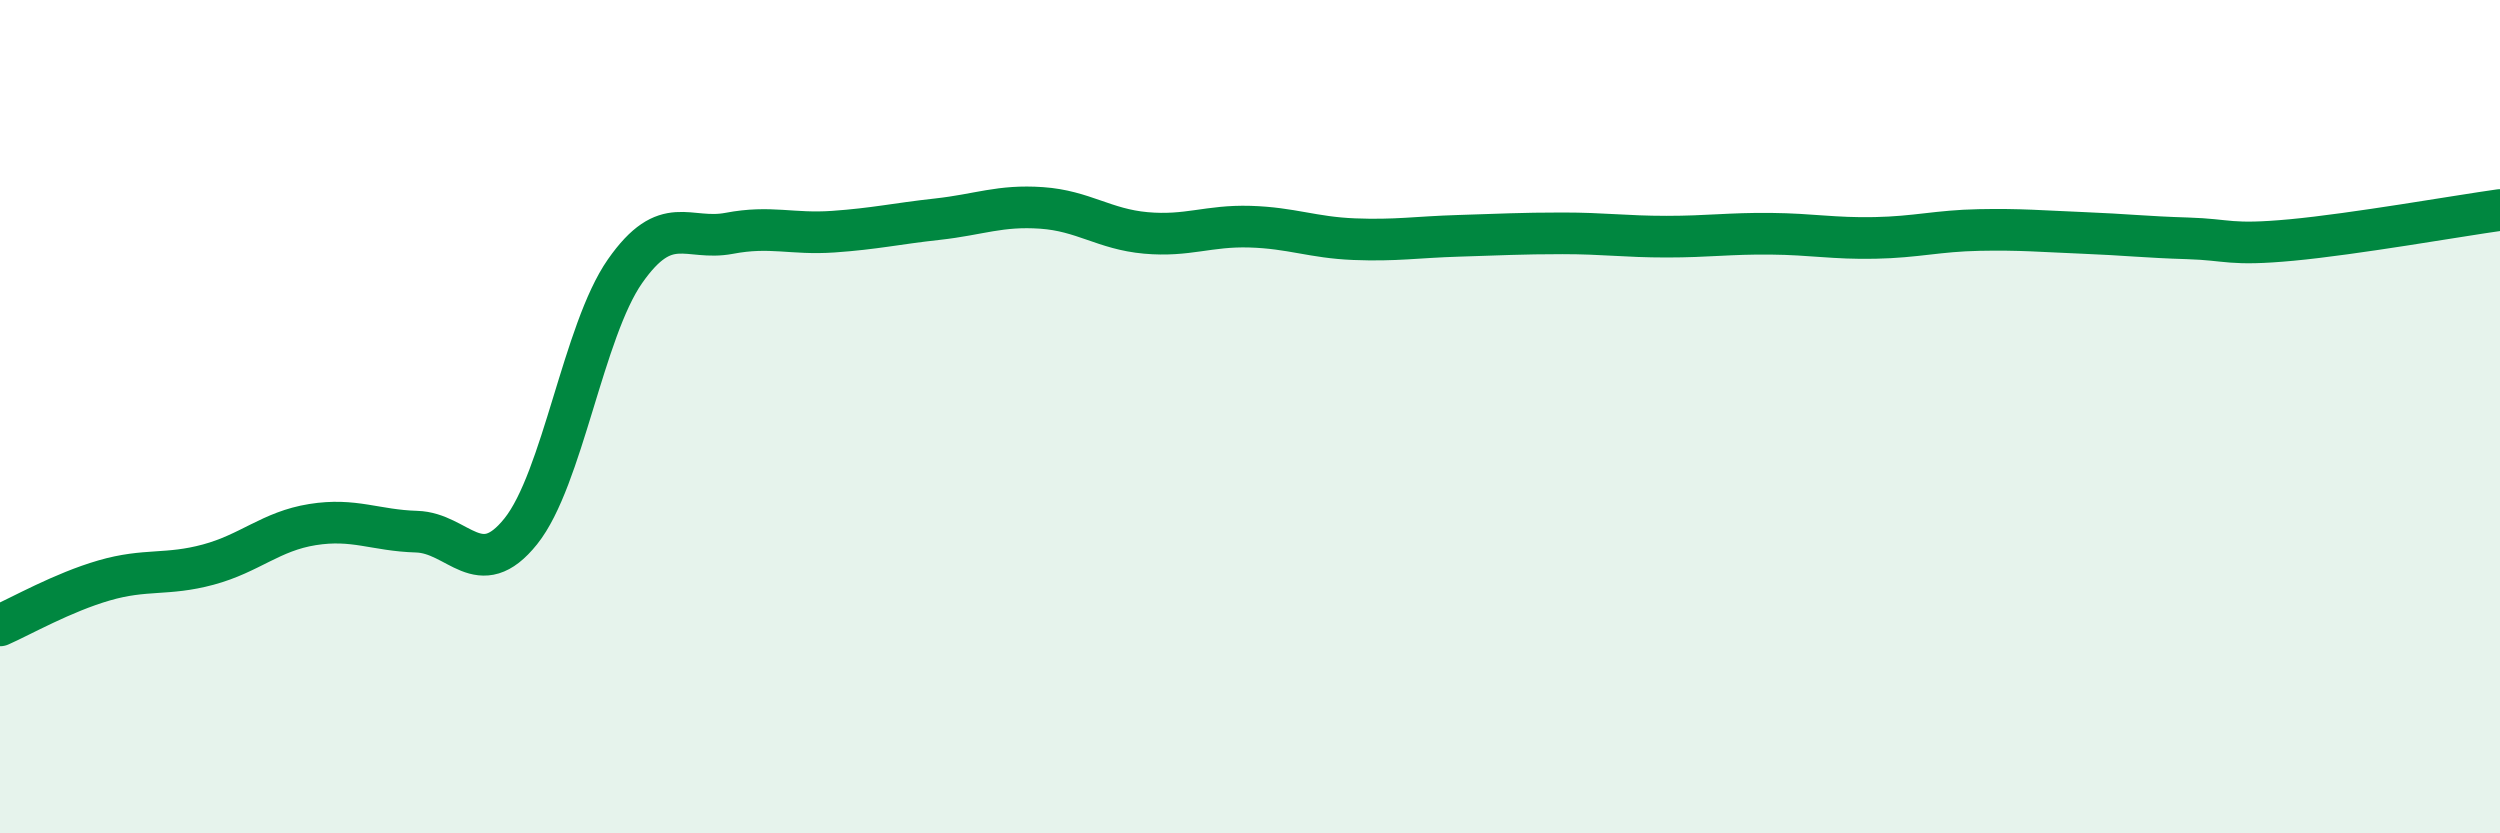
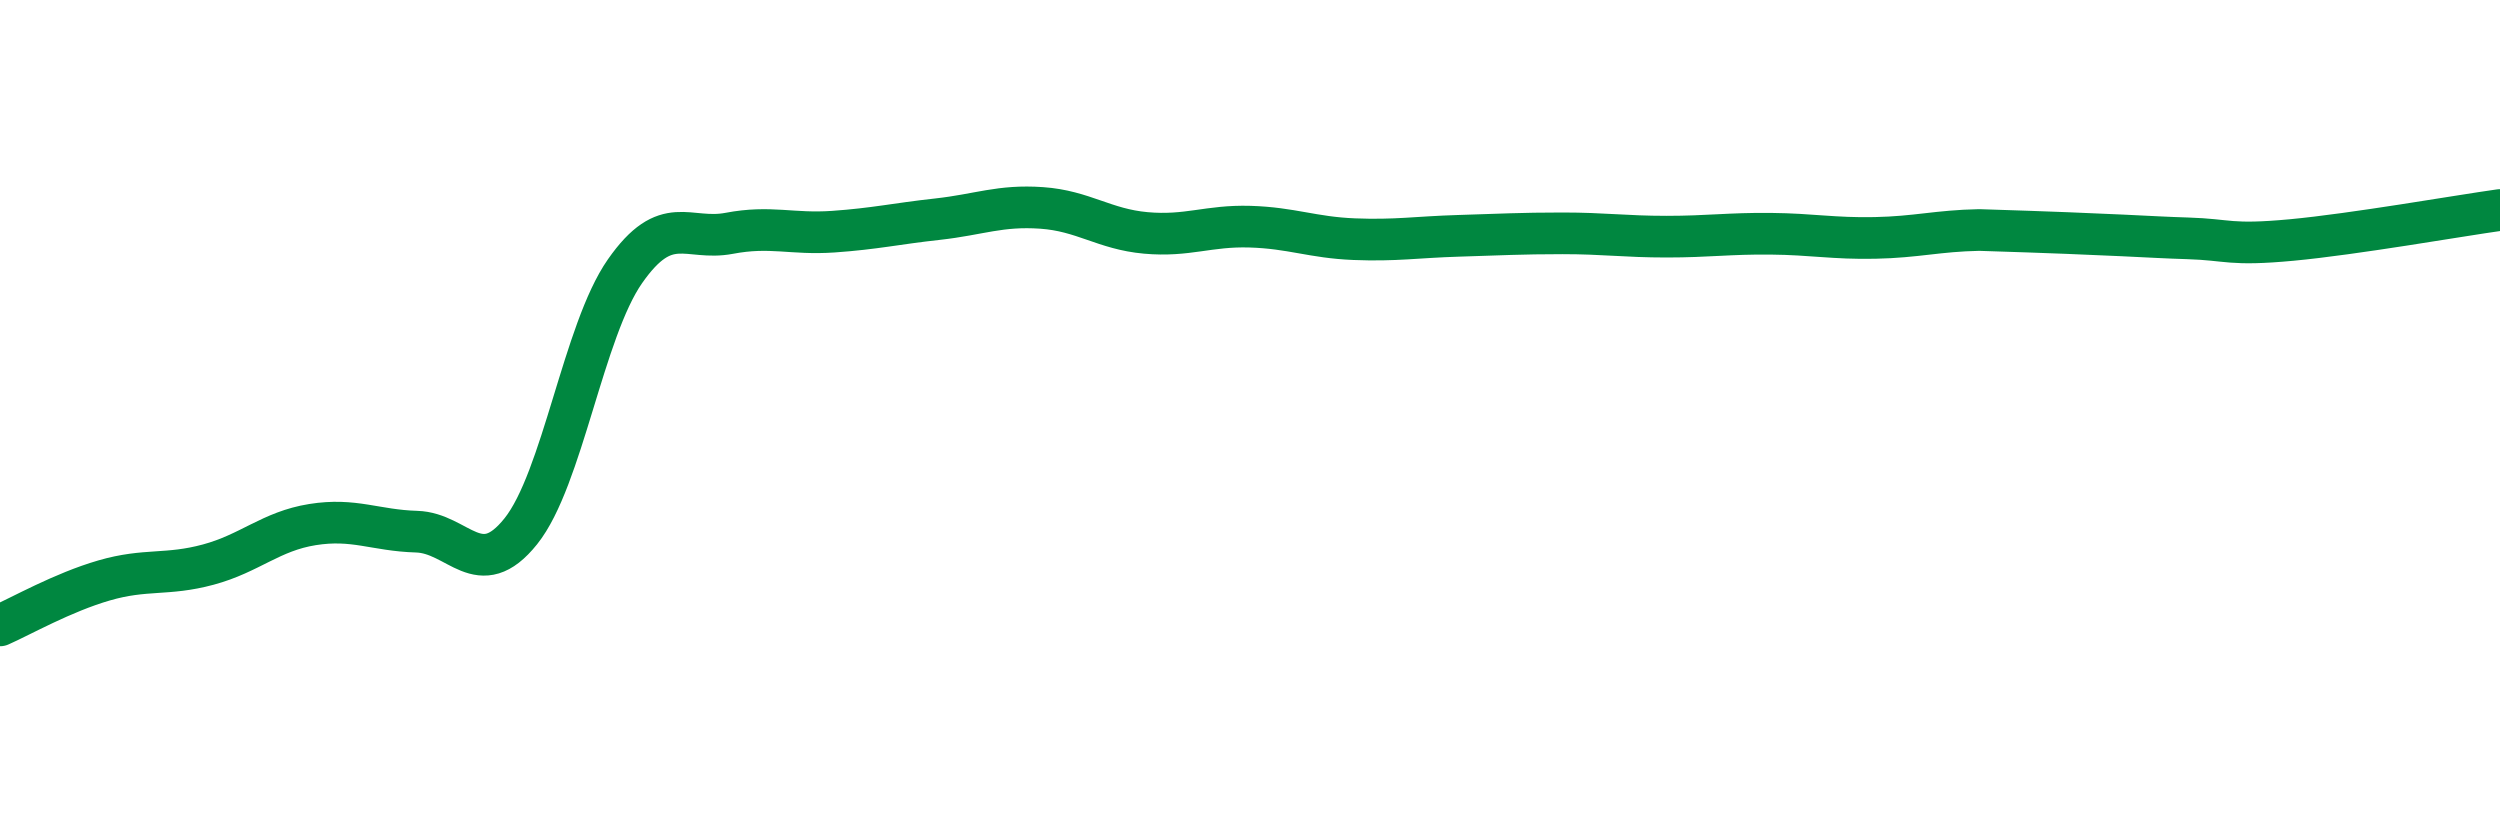
<svg xmlns="http://www.w3.org/2000/svg" width="60" height="20" viewBox="0 0 60 20">
-   <path d="M 0,15.01 C 0.5,14.79 1.5,14.22 2.5,13.93 C 3.5,13.64 4,13.82 5,13.55 C 6,13.28 6.5,12.75 7.5,12.59 C 8.5,12.43 9,12.73 10,12.76 C 11,12.79 11.5,14 12.5,12.75 C 13.5,11.5 14,7.94 15,6.51 C 16,5.08 16.5,5.79 17.5,5.6 C 18.5,5.41 19,5.63 20,5.56 C 21,5.49 21.5,5.37 22.5,5.26 C 23.5,5.15 24,4.92 25,4.99 C 26,5.06 26.5,5.5 27.5,5.59 C 28.5,5.68 29,5.41 30,5.44 C 31,5.47 31.5,5.7 32.5,5.74 C 33.5,5.78 34,5.69 35,5.66 C 36,5.63 36.5,5.6 37.5,5.6 C 38.5,5.6 39,5.68 40,5.68 C 41,5.68 41.5,5.6 42.5,5.61 C 43.5,5.62 44,5.73 45,5.71 C 46,5.69 46.5,5.54 47.5,5.52 C 48.5,5.5 49,5.55 50,5.59 C 51,5.63 51.5,5.69 52.5,5.72 C 53.5,5.75 53.5,5.9 55,5.76 C 56.5,5.62 59,5.18 60,5.04L60 20L0 20Z" fill="#008740" opacity="0.1" stroke-linecap="round" stroke-linejoin="round" />
-   <path d="M 0,15.01 C 0.5,14.79 1.5,14.22 2.5,13.93 C 3.5,13.64 4,13.82 5,13.55 C 6,13.28 6.5,12.75 7.5,12.59 C 8.5,12.43 9,12.73 10,12.76 C 11,12.79 11.5,14 12.5,12.75 C 13.5,11.5 14,7.94 15,6.51 C 16,5.08 16.5,5.79 17.5,5.6 C 18.5,5.41 19,5.63 20,5.56 C 21,5.49 21.5,5.37 22.5,5.26 C 23.5,5.15 24,4.92 25,4.99 C 26,5.06 26.5,5.5 27.5,5.59 C 28.5,5.68 29,5.41 30,5.44 C 31,5.47 31.5,5.7 32.5,5.74 C 33.5,5.78 34,5.69 35,5.66 C 36,5.63 36.5,5.6 37.5,5.6 C 38.5,5.6 39,5.68 40,5.68 C 41,5.68 41.5,5.6 42.5,5.61 C 43.5,5.62 44,5.73 45,5.71 C 46,5.69 46.5,5.54 47.5,5.52 C 48.5,5.5 49,5.55 50,5.59 C 51,5.63 51.5,5.69 52.5,5.72 C 53.5,5.75 53.5,5.9 55,5.76 C 56.5,5.62 59,5.18 60,5.04" stroke="#008740" stroke-width="1" fill="none" stroke-linecap="round" stroke-linejoin="round" />
+   <path d="M 0,15.01 C 0.5,14.79 1.5,14.22 2.5,13.93 C 3.5,13.64 4,13.82 5,13.55 C 6,13.28 6.5,12.75 7.5,12.59 C 8.5,12.43 9,12.73 10,12.76 C 11,12.79 11.5,14 12.5,12.75 C 13.5,11.5 14,7.94 15,6.51 C 16,5.08 16.5,5.79 17.5,5.6 C 18.5,5.41 19,5.63 20,5.56 C 21,5.49 21.5,5.37 22.5,5.26 C 23.5,5.15 24,4.92 25,4.99 C 26,5.06 26.5,5.5 27.5,5.59 C 28.5,5.68 29,5.41 30,5.44 C 31,5.47 31.5,5.7 32.5,5.74 C 33.5,5.78 34,5.69 35,5.66 C 36,5.63 36.5,5.6 37.5,5.6 C 38.5,5.6 39,5.68 40,5.68 C 41,5.68 41.5,5.6 42.5,5.61 C 43.5,5.62 44,5.73 45,5.71 C 46,5.69 46.5,5.54 47.5,5.52 C 51,5.63 51.5,5.69 52.5,5.72 C 53.5,5.75 53.5,5.9 55,5.76 C 56.5,5.62 59,5.18 60,5.04" stroke="#008740" stroke-width="1" fill="none" stroke-linecap="round" stroke-linejoin="round" />
</svg>